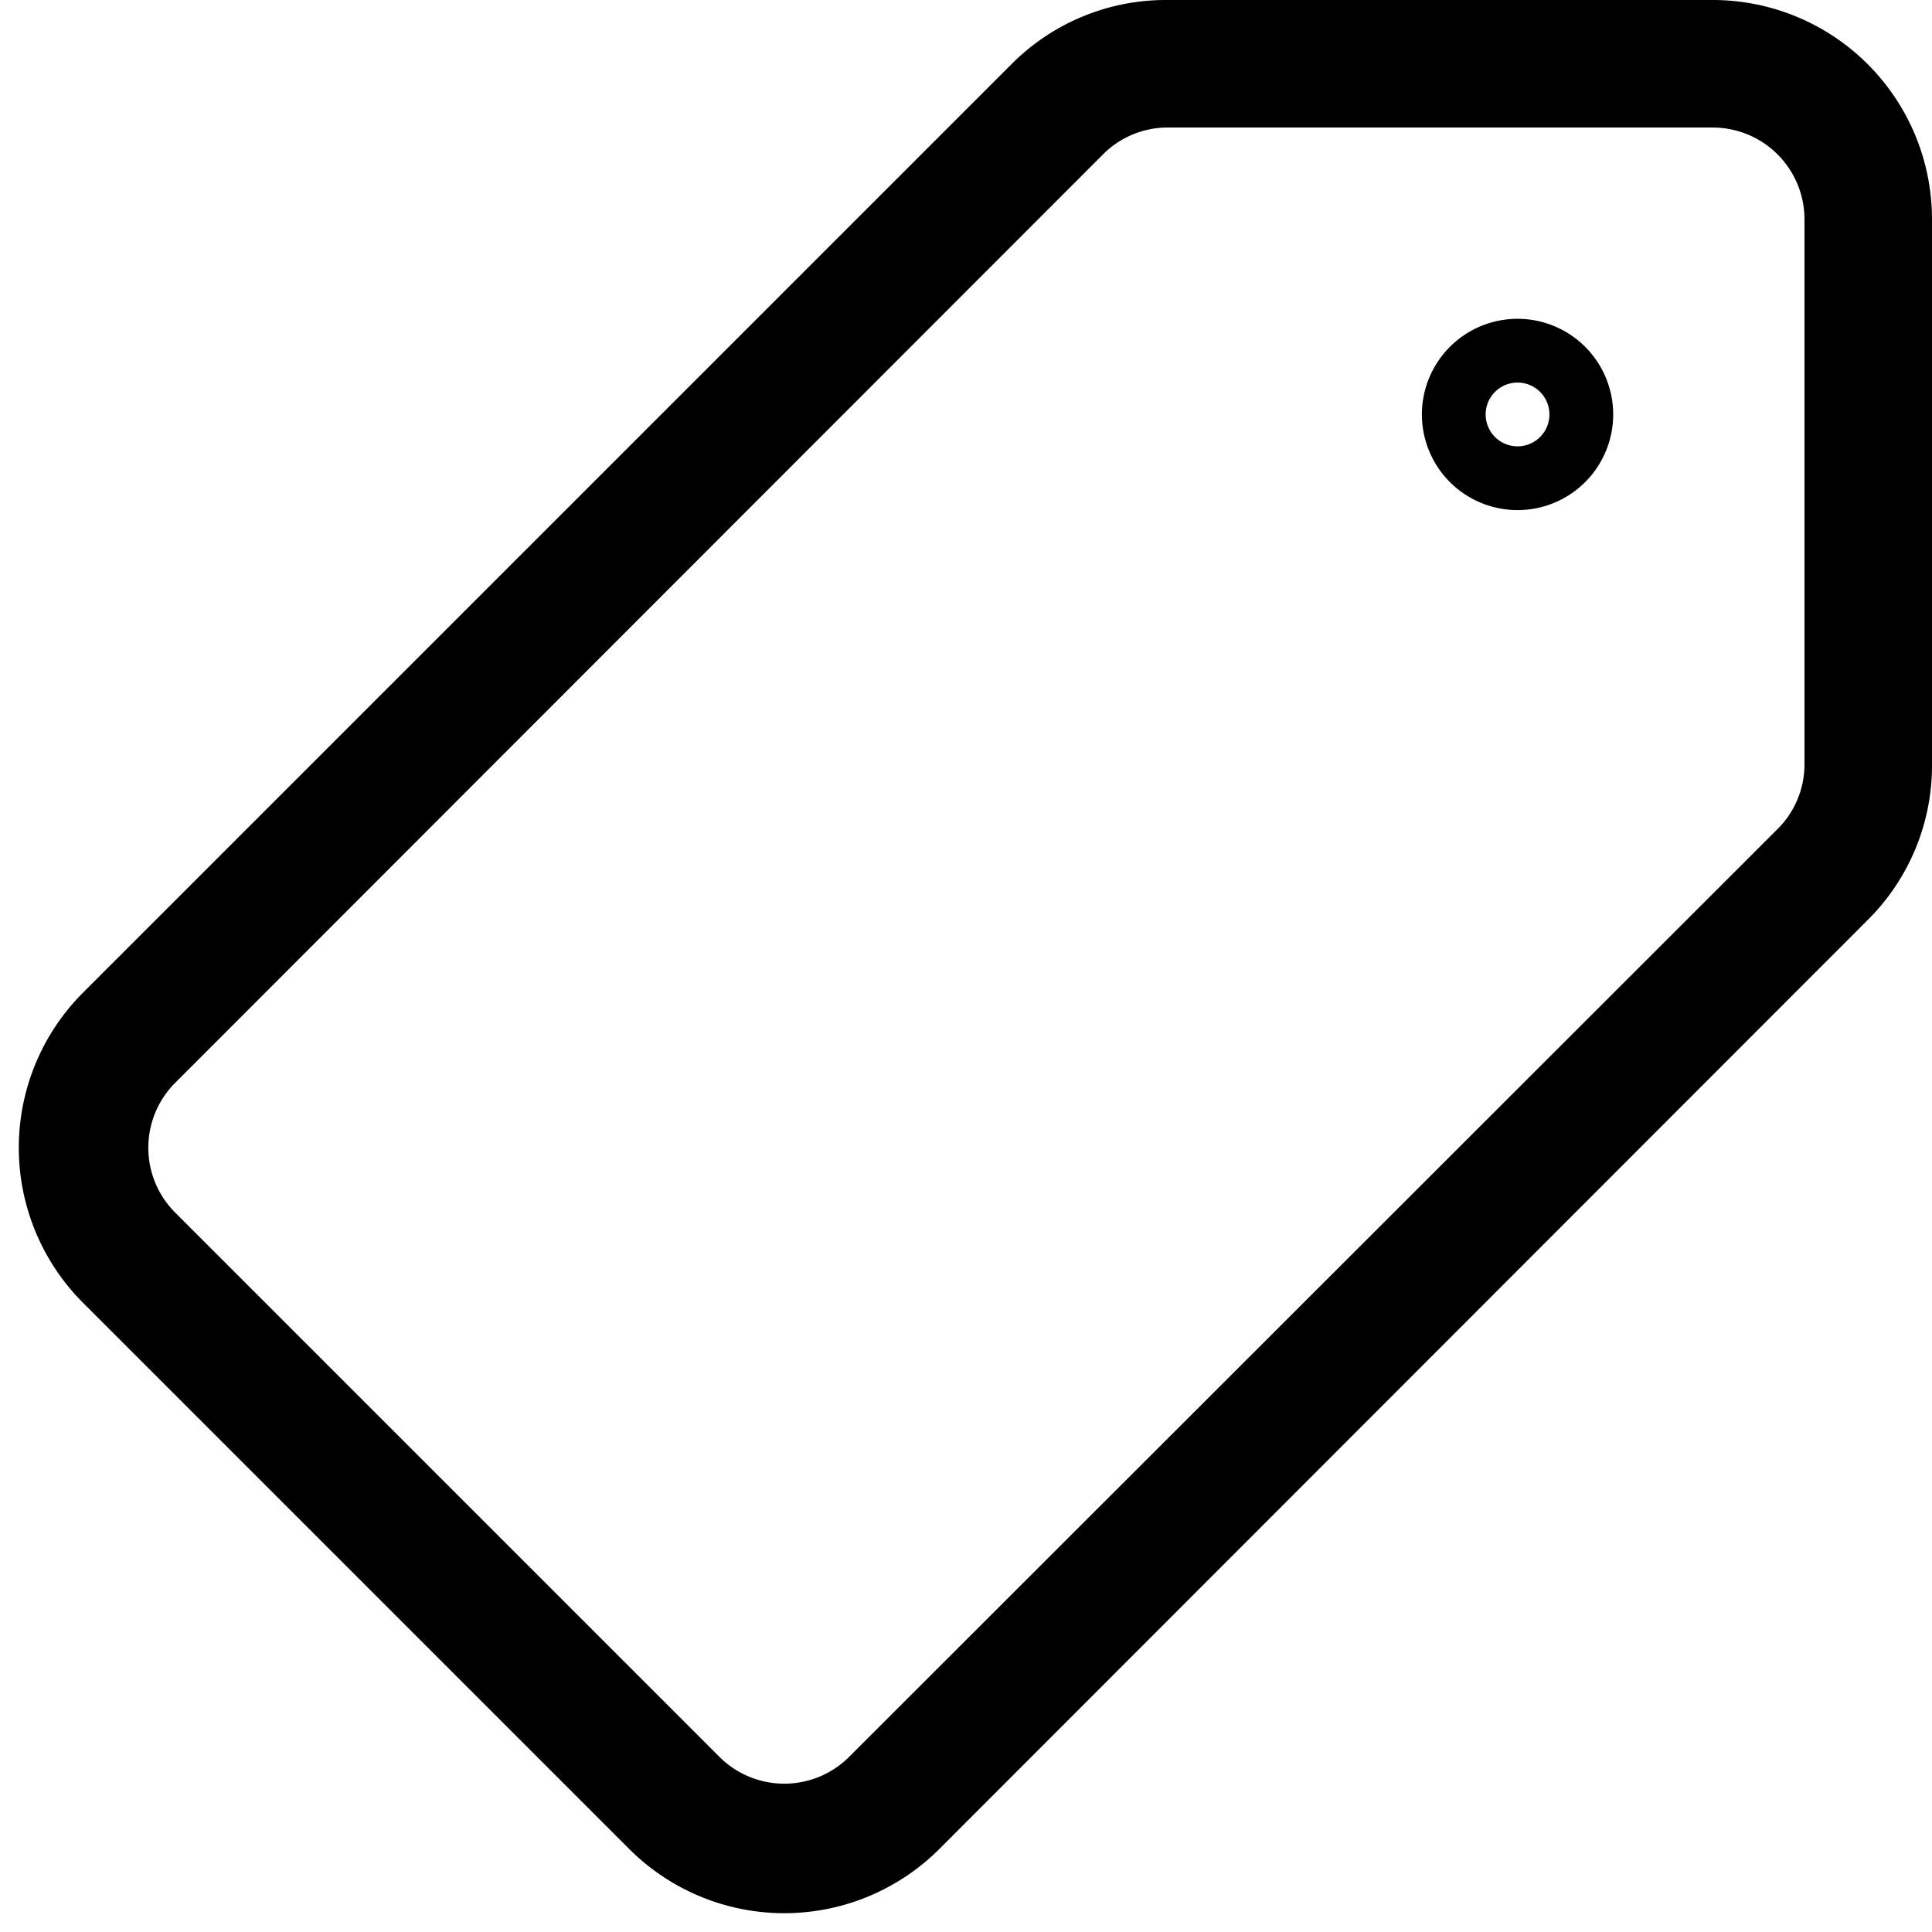
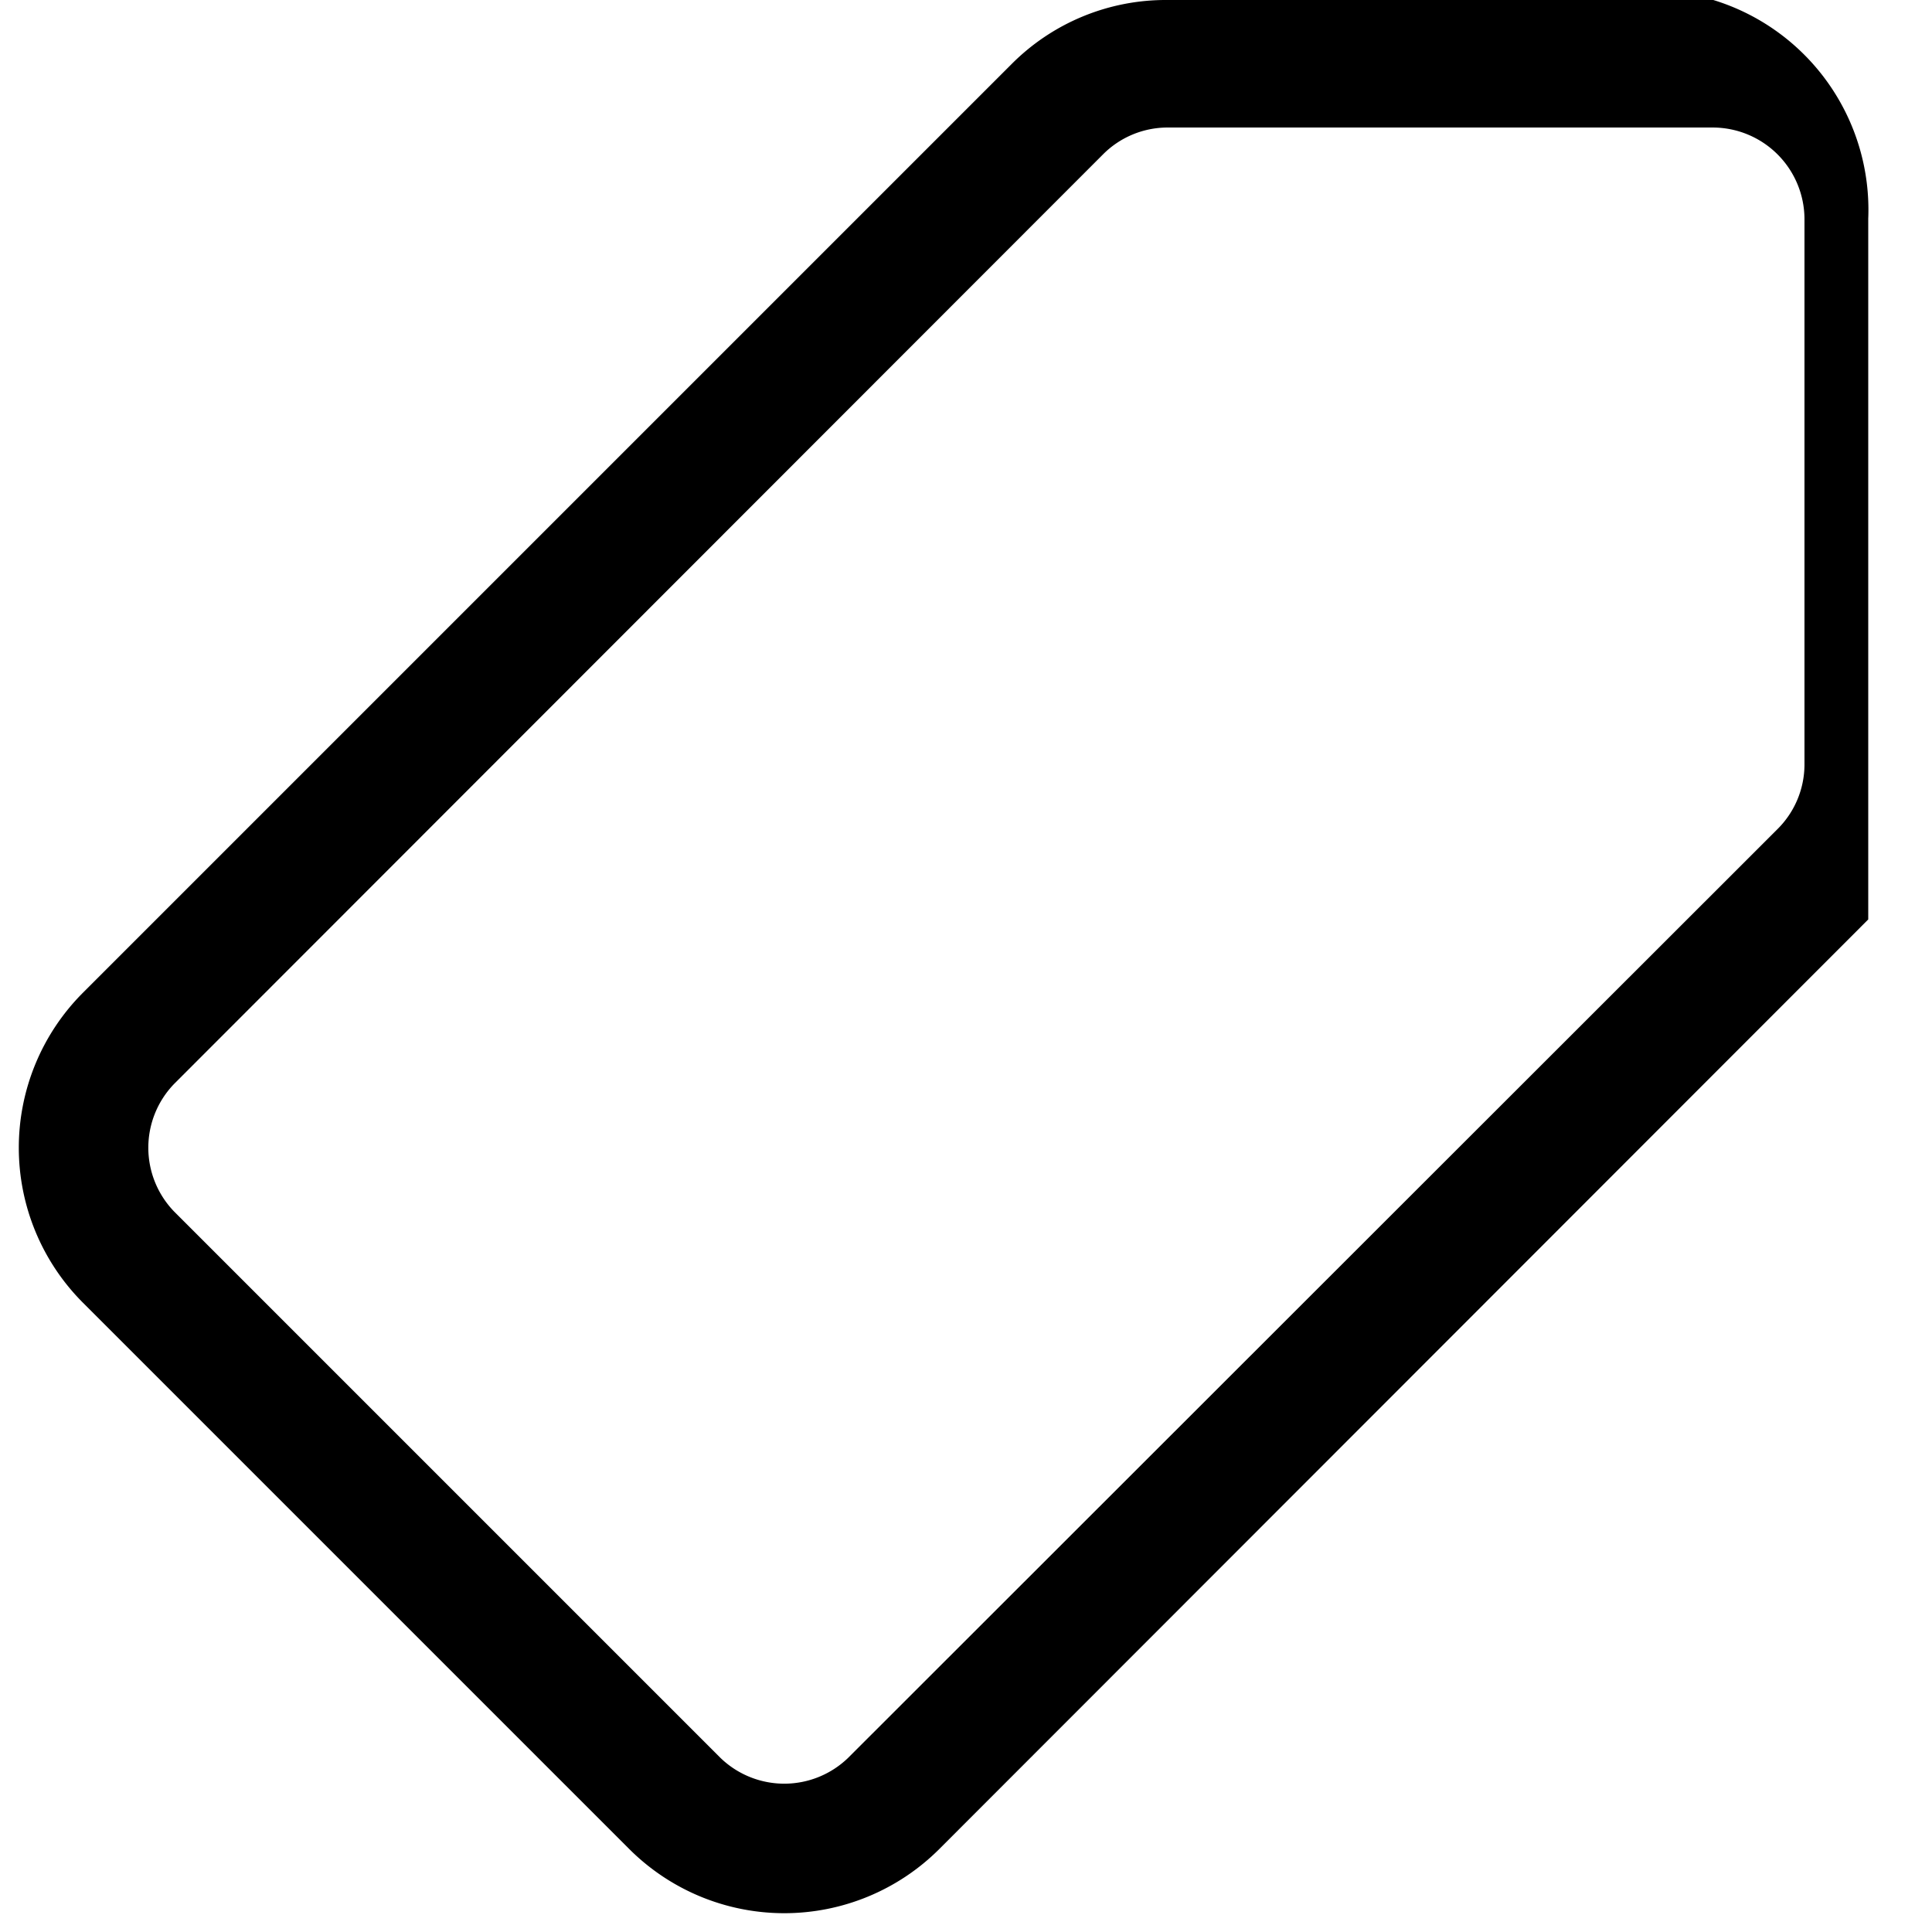
<svg xmlns="http://www.w3.org/2000/svg" data-name="Layer 1" height="30.3" preserveAspectRatio="xMidYMid meet" version="1.0" viewBox="0.7 1.0 30.3 30.3" width="30.3" zoomAndPan="magnify">
  <g id="change1_1">
-     <path d="M27.57,1H19a3.41,3.41,0,0,0-2.43,1L2,16.57a3.44,3.44,0,0,0,0,4.86L10.57,30a3.44,3.44,0,0,0,4.86,0L30,15.42A3.41,3.41,0,0,0,31,13V4.43A3.44,3.44,0,0,0,27.57,1ZM29,13a1.43,1.43,0,0,1-.42,1L14,28.57a1.44,1.44,0,0,1-2,0L3.43,20a1.44,1.44,0,0,1,0-2L18,3.42A1.43,1.43,0,0,1,19,3h8.56A1.44,1.44,0,0,1,29,4.43Z" fill="inherit" />
+     <path d="M27.57,1H19a3.41,3.41,0,0,0-2.43,1L2,16.57a3.44,3.44,0,0,0,0,4.86L10.57,30a3.44,3.44,0,0,0,4.86,0L30,15.42V4.43A3.44,3.44,0,0,0,27.57,1ZM29,13a1.43,1.43,0,0,1-.42,1L14,28.57a1.44,1.44,0,0,1-2,0L3.43,20a1.44,1.44,0,0,1,0-2L18,3.42A1.43,1.43,0,0,1,19,3h8.56A1.44,1.44,0,0,1,29,4.43Z" fill="inherit" />
  </g>
  <g id="change1_2">
-     <path d="M24.5,6A1.5,1.5,0,1,0,26,7.5,1.5,1.5,0,0,0,24.5,6Zm0,2a.5.5,0,1,1,.5-.5A.5.5,0,0,1,24.5,8Z" fill="inherit" />
-   </g>
+     </g>
</svg>